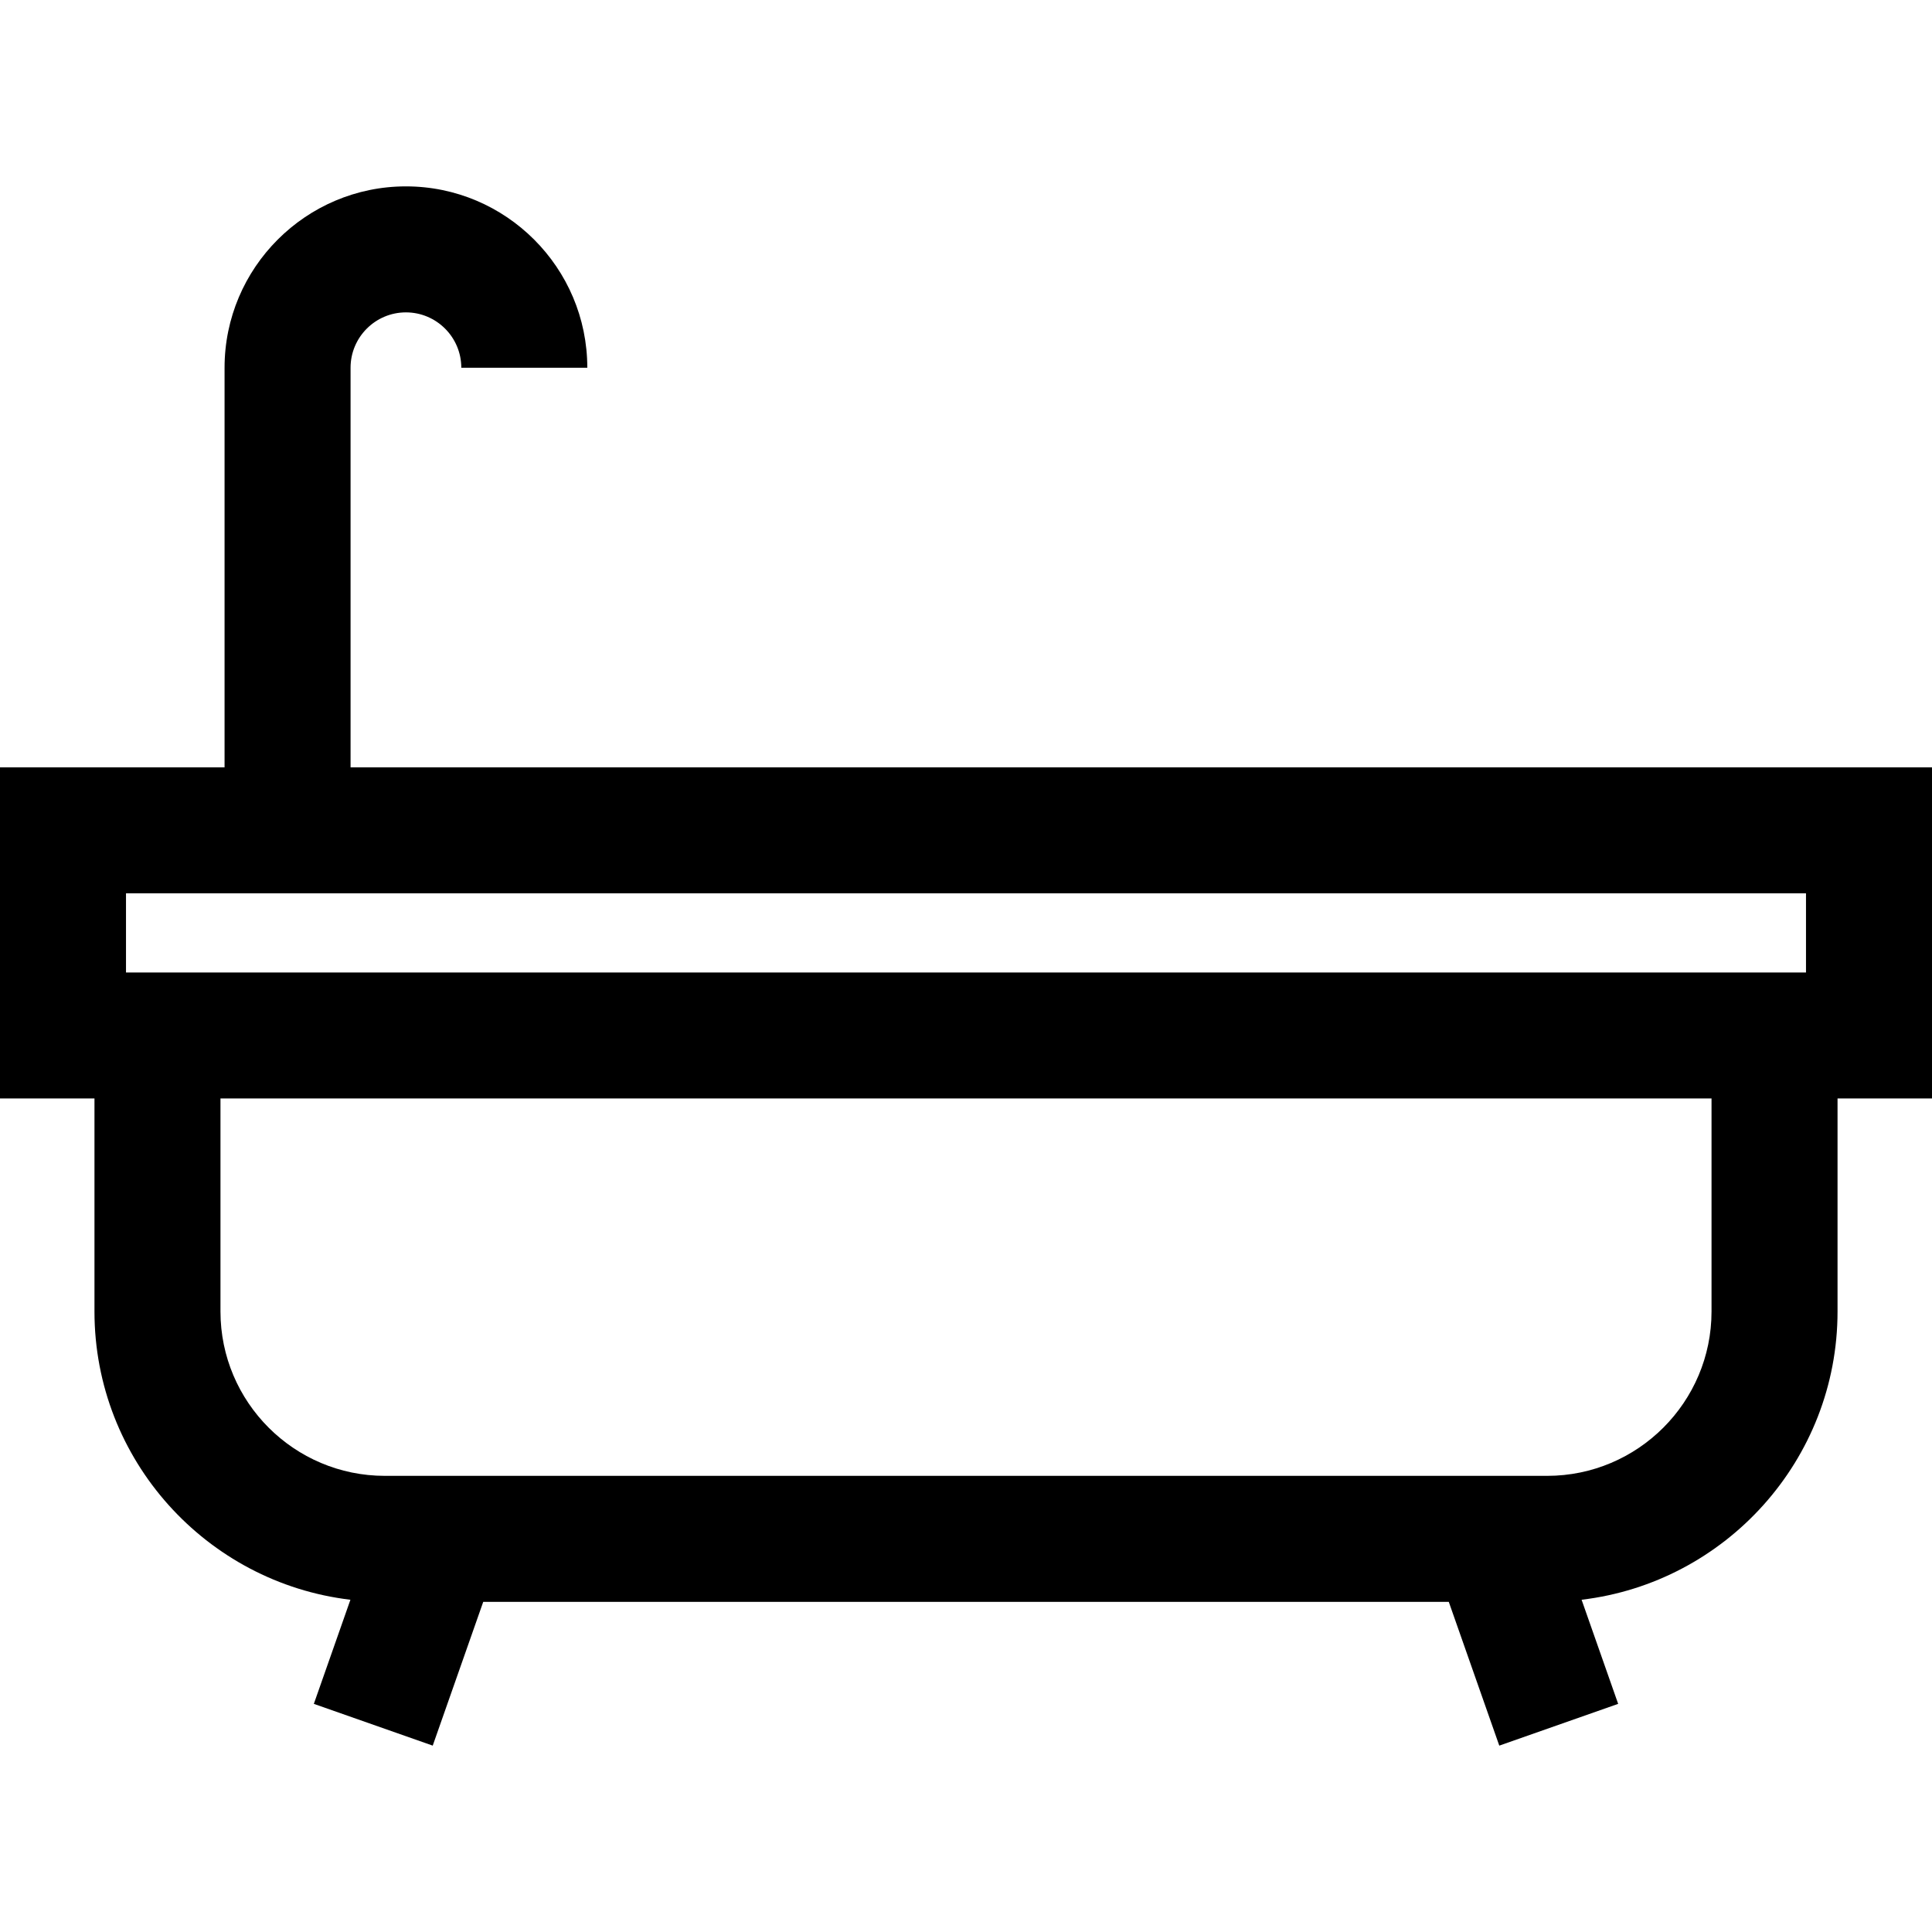
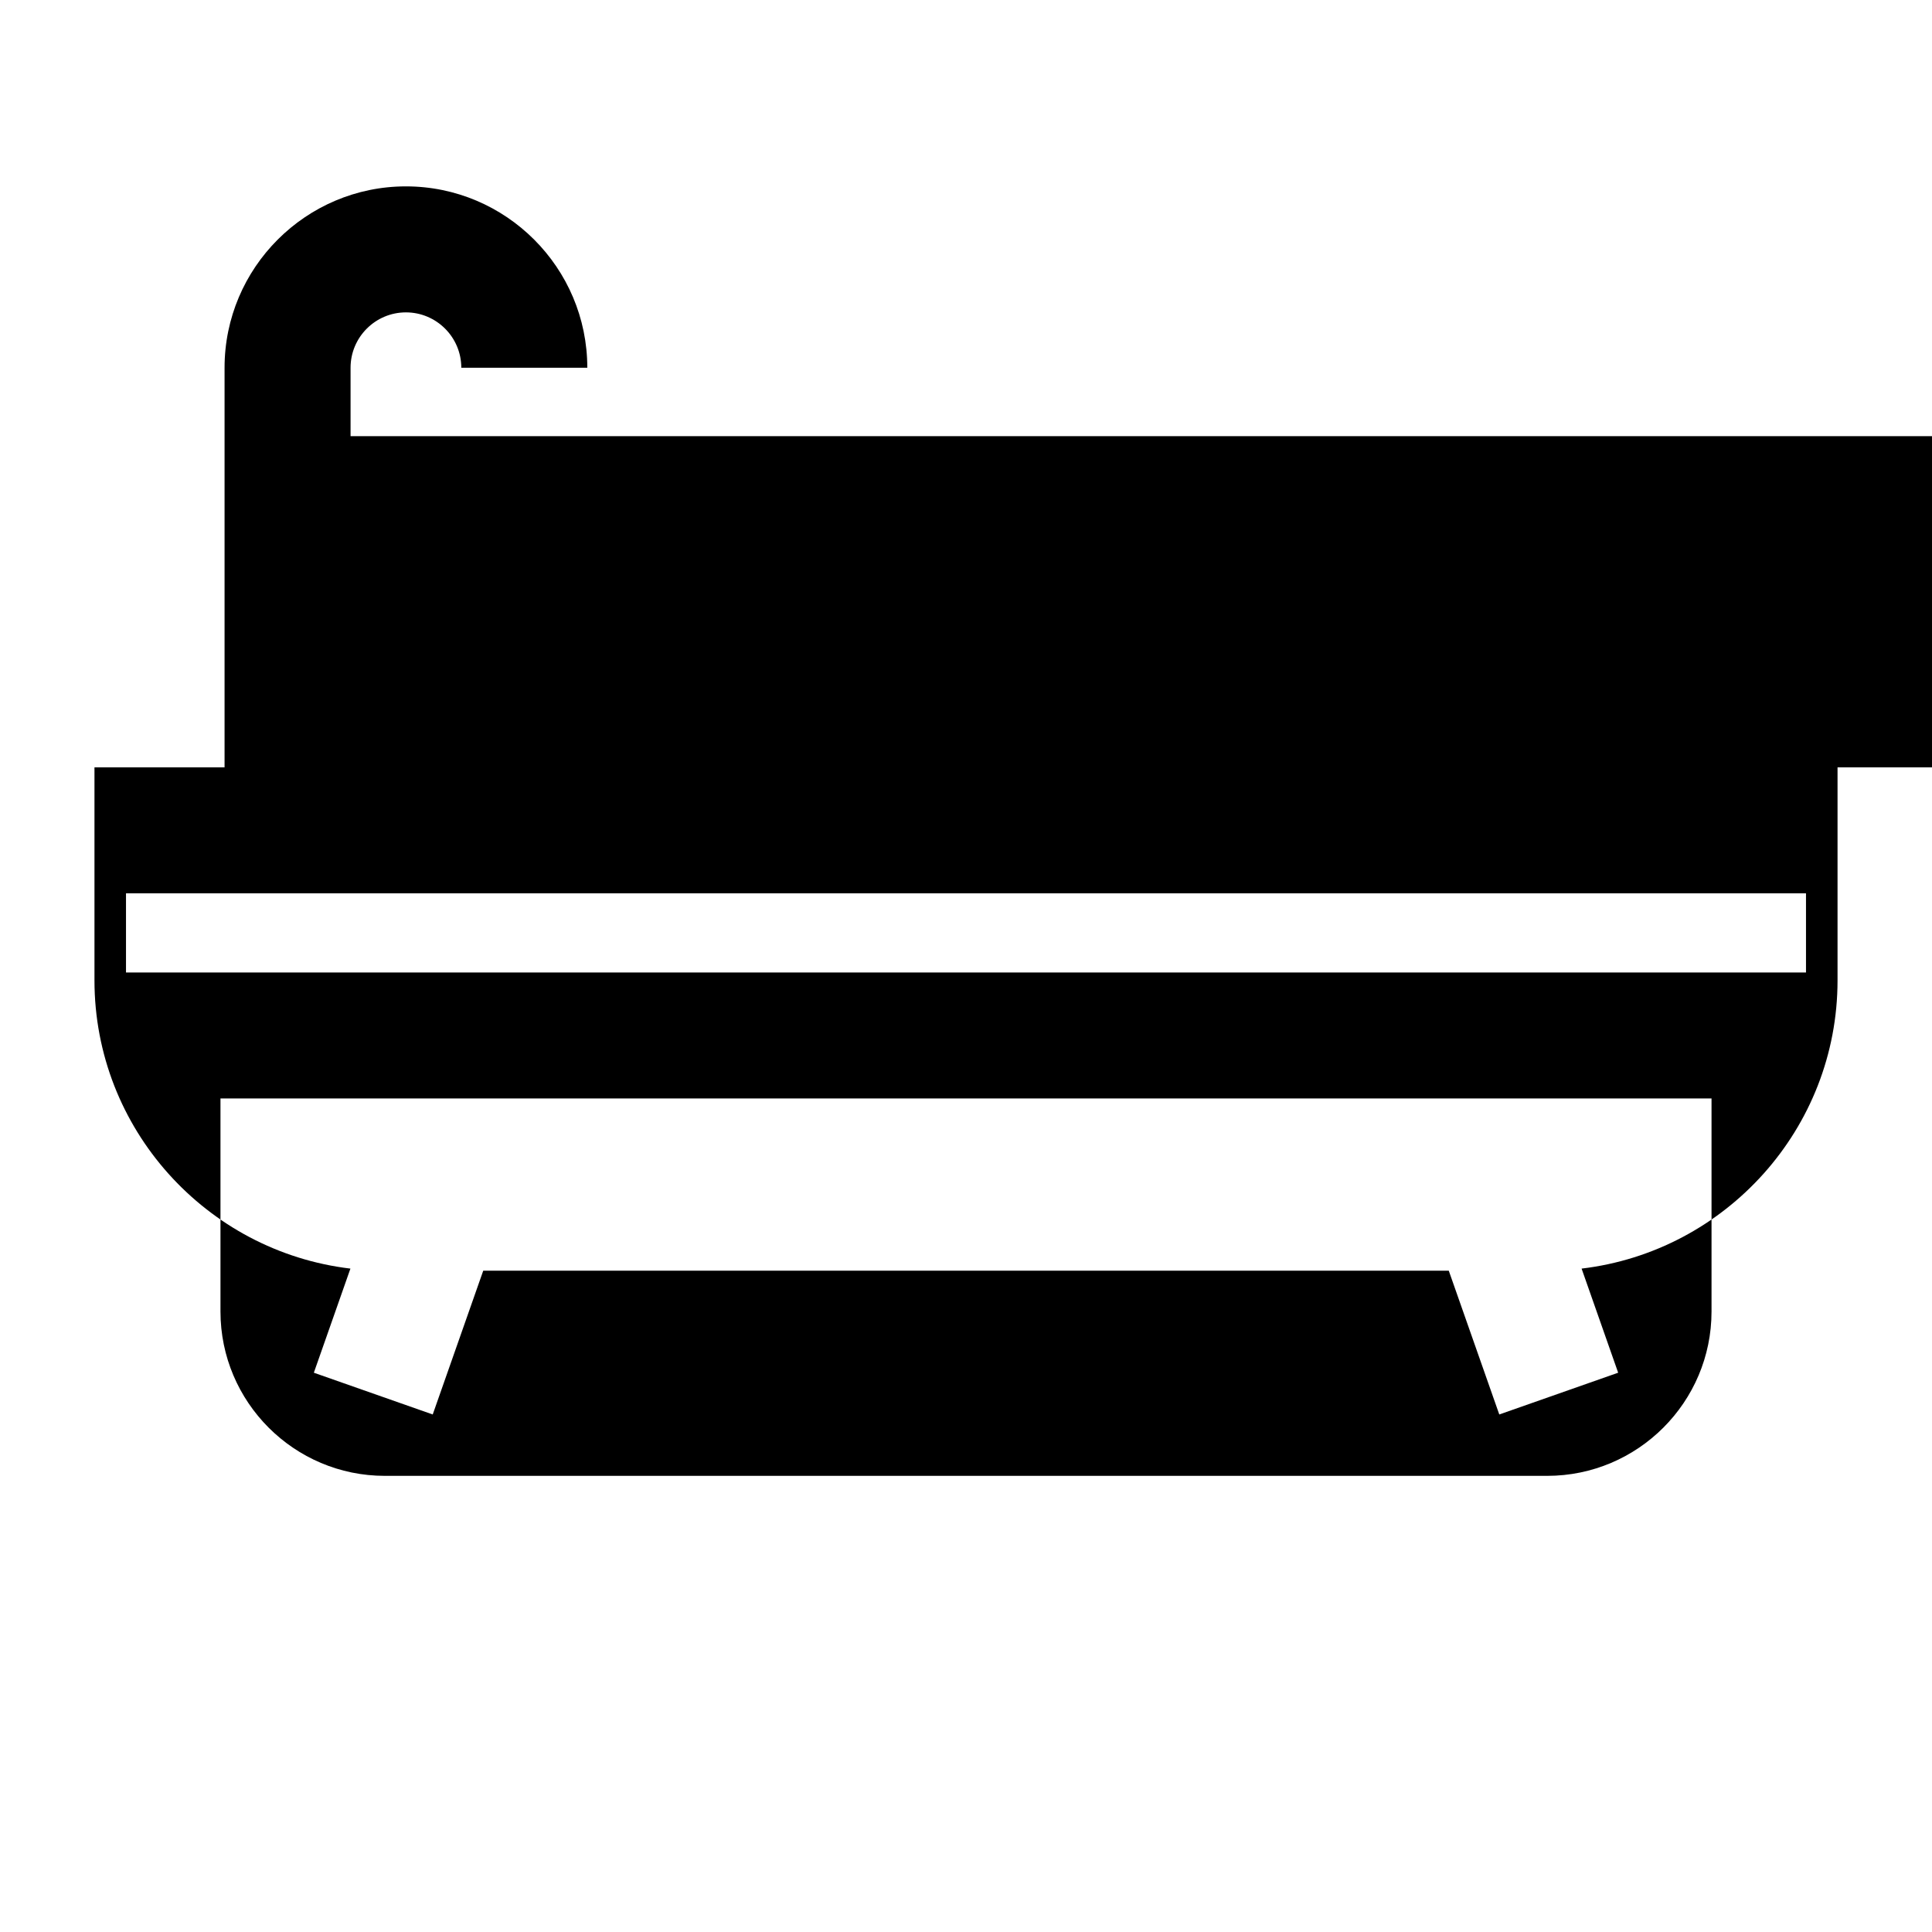
<svg xmlns="http://www.w3.org/2000/svg" version="1.1" id="Layer_1" x="0px" y="0px" viewBox="0 0 512 512" style="enable-background:new 0 0 512 512;" xml:space="preserve">
  <g>
    <g>
-       <path d="M92.902,203.347V97.457c0-8.091,6.583-14.673,14.674-14.673c8.092,0,14.674,6.583,14.674,14.673h33.391    c0-26.503-21.562-48.065-48.066-48.065S59.511,70.955,59.511,97.457v105.891H0v87.758h25.036v56.456    c0,39.342,29.685,71.861,67.829,76.388l-9.693,27.591l31.505,11.067l13.385-38.099h255.88l13.384,38.099l31.505-11.067    l-9.692-27.592c38.144-4.527,67.828-37.047,67.828-76.387v-56.456H512v-87.758H92.902z M453.573,347.56    c0,24.016-19.539,43.556-43.557,43.556H101.984c-24.017,0-43.557-19.539-43.557-43.556v-56.455h395.146V347.56z M478.609,257.714    H33.391v-20.975h445.217V257.714z" />
+       <path d="M92.902,203.347V97.457c0-8.091,6.583-14.673,14.674-14.673c8.092,0,14.674,6.583,14.674,14.673h33.391    c0-26.503-21.562-48.065-48.066-48.065S59.511,70.955,59.511,97.457v105.891H0h25.036v56.456    c0,39.342,29.685,71.861,67.829,76.388l-9.693,27.591l31.505,11.067l13.385-38.099h255.88l13.384,38.099l31.505-11.067    l-9.692-27.592c38.144-4.527,67.828-37.047,67.828-76.387v-56.456H512v-87.758H92.902z M453.573,347.56    c0,24.016-19.539,43.556-43.557,43.556H101.984c-24.017,0-43.557-19.539-43.557-43.556v-56.455h395.146V347.56z M478.609,257.714    H33.391v-20.975h445.217V257.714z" />
    </g>
  </g>
  <g>
</g>
  <g>
</g>
  <g>
</g>
  <g>
</g>
  <g>
</g>
  <g>
</g>
  <g>
</g>
  <g>
</g>
  <g>
</g>
  <g>
</g>
  <g>
</g>
  <g>
</g>
  <g>
</g>
  <g>
</g>
  <g>
</g>
</svg>